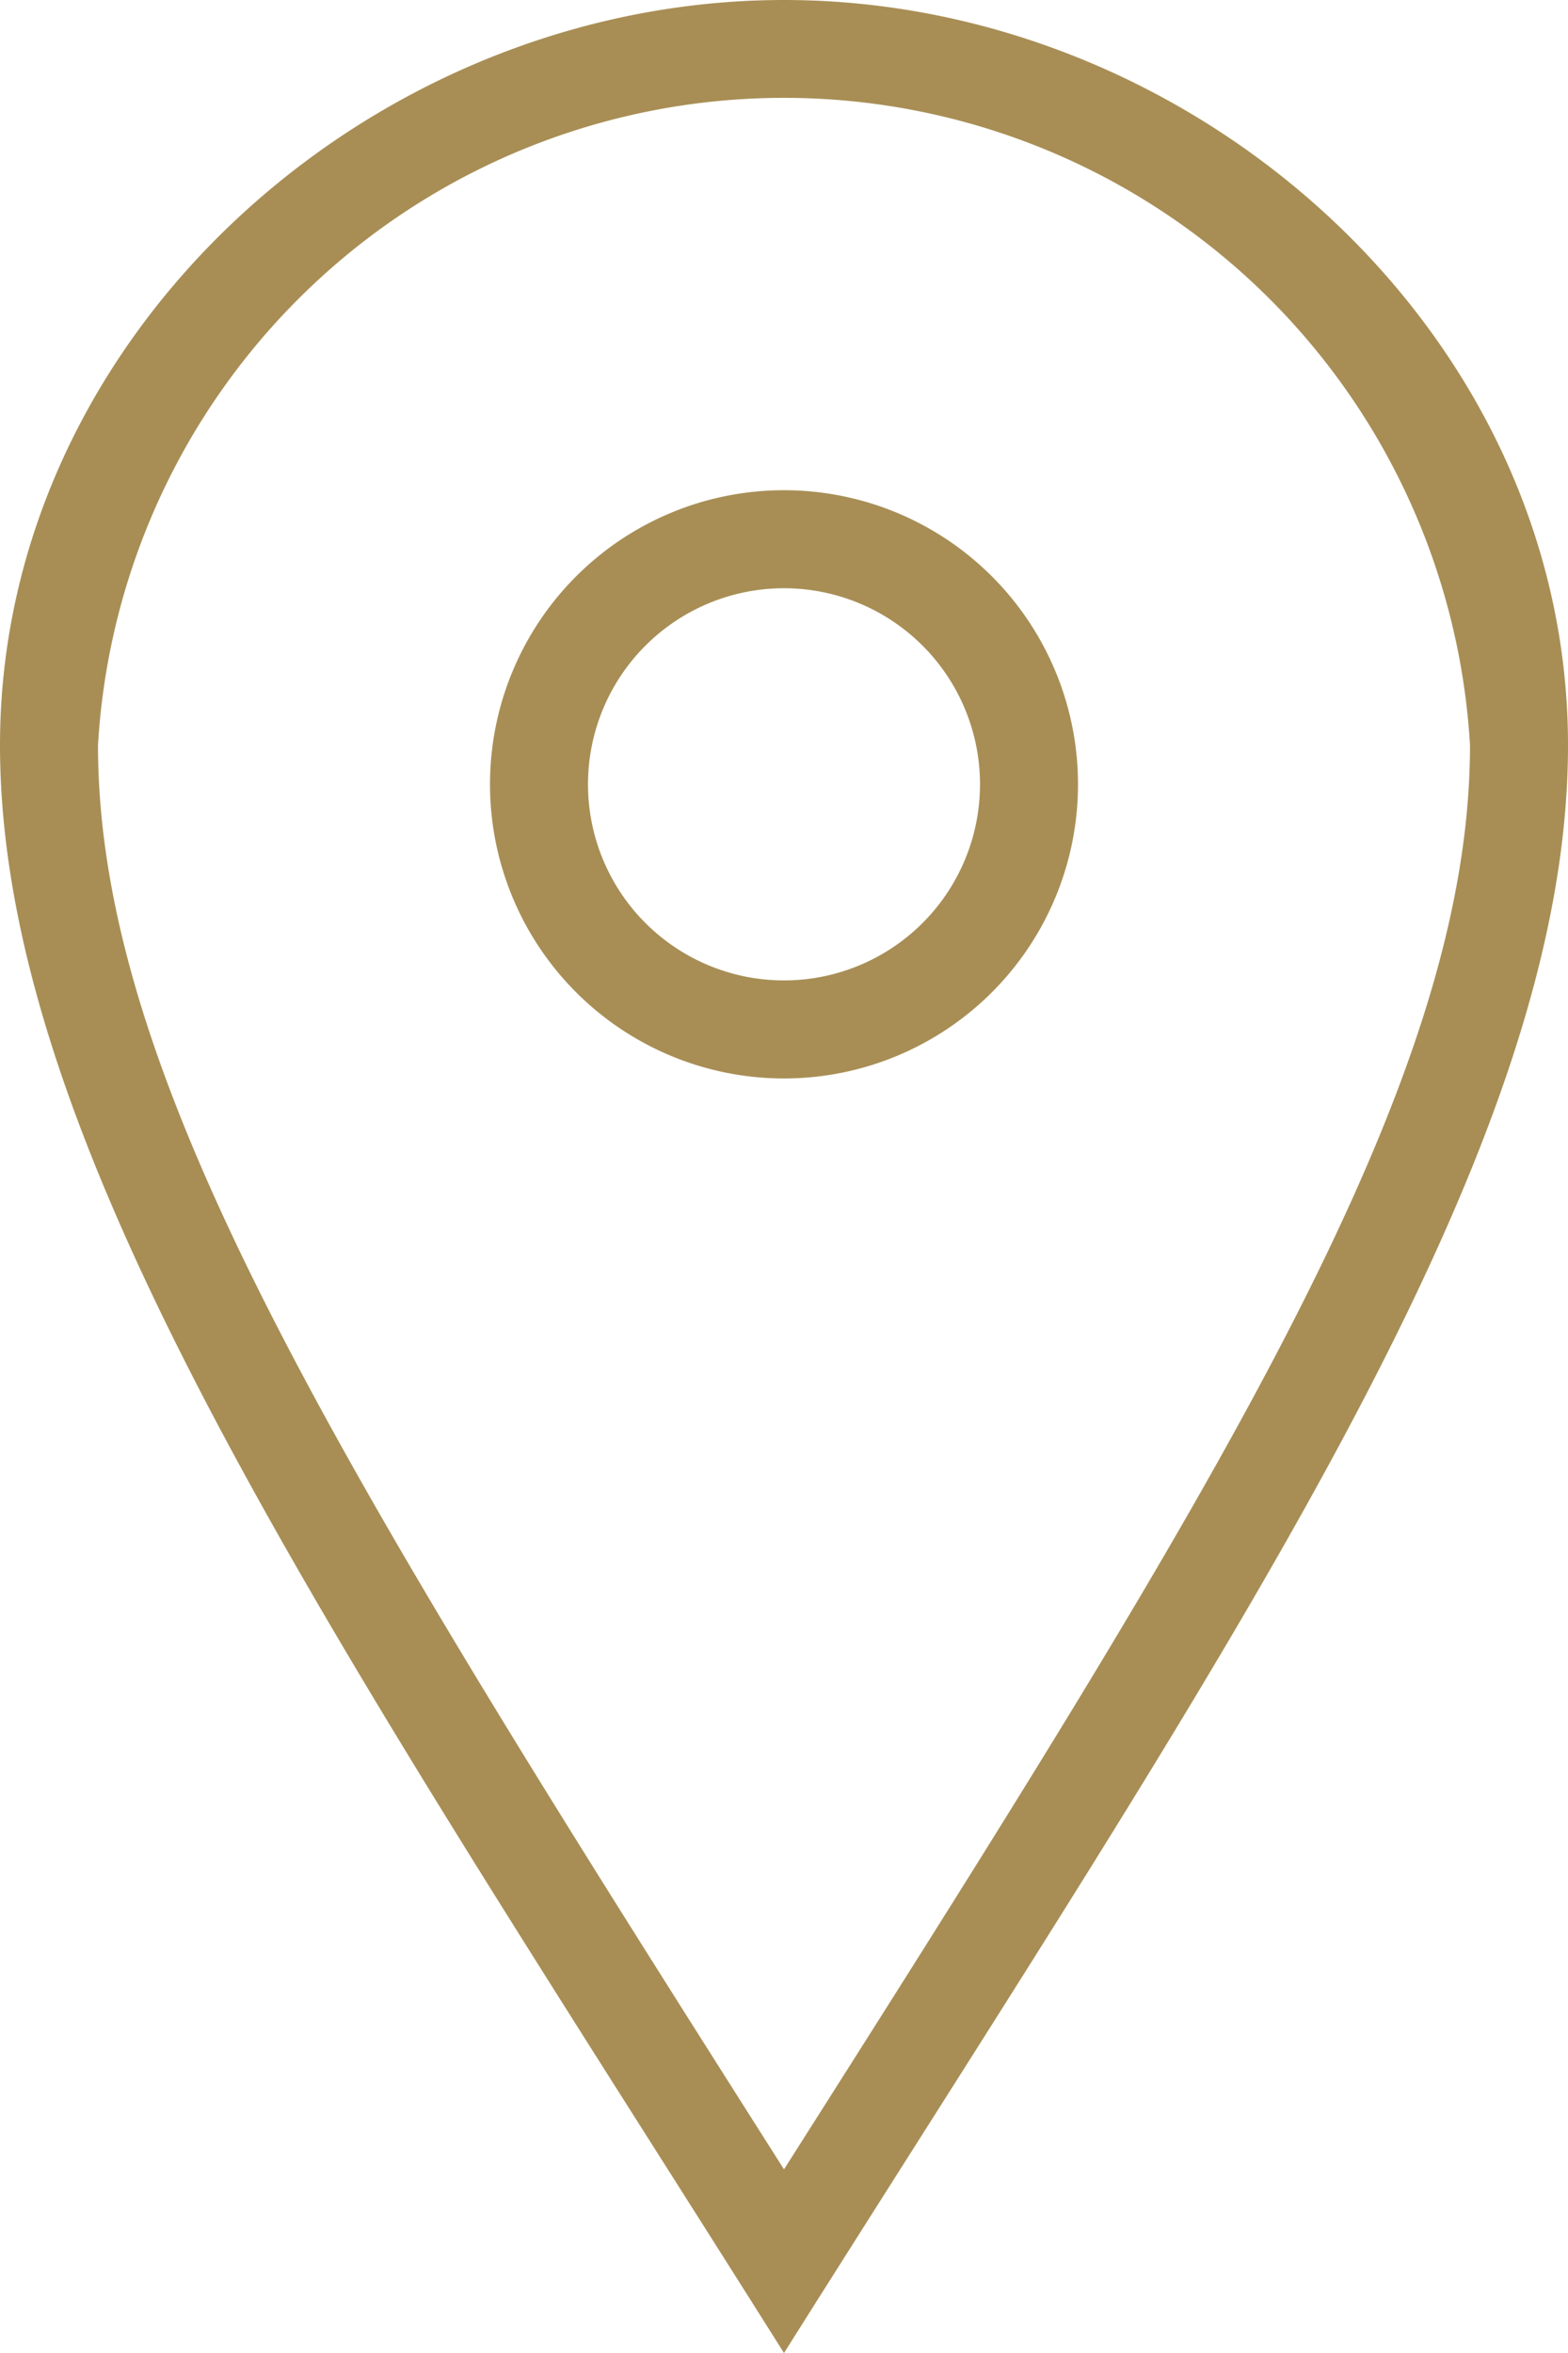
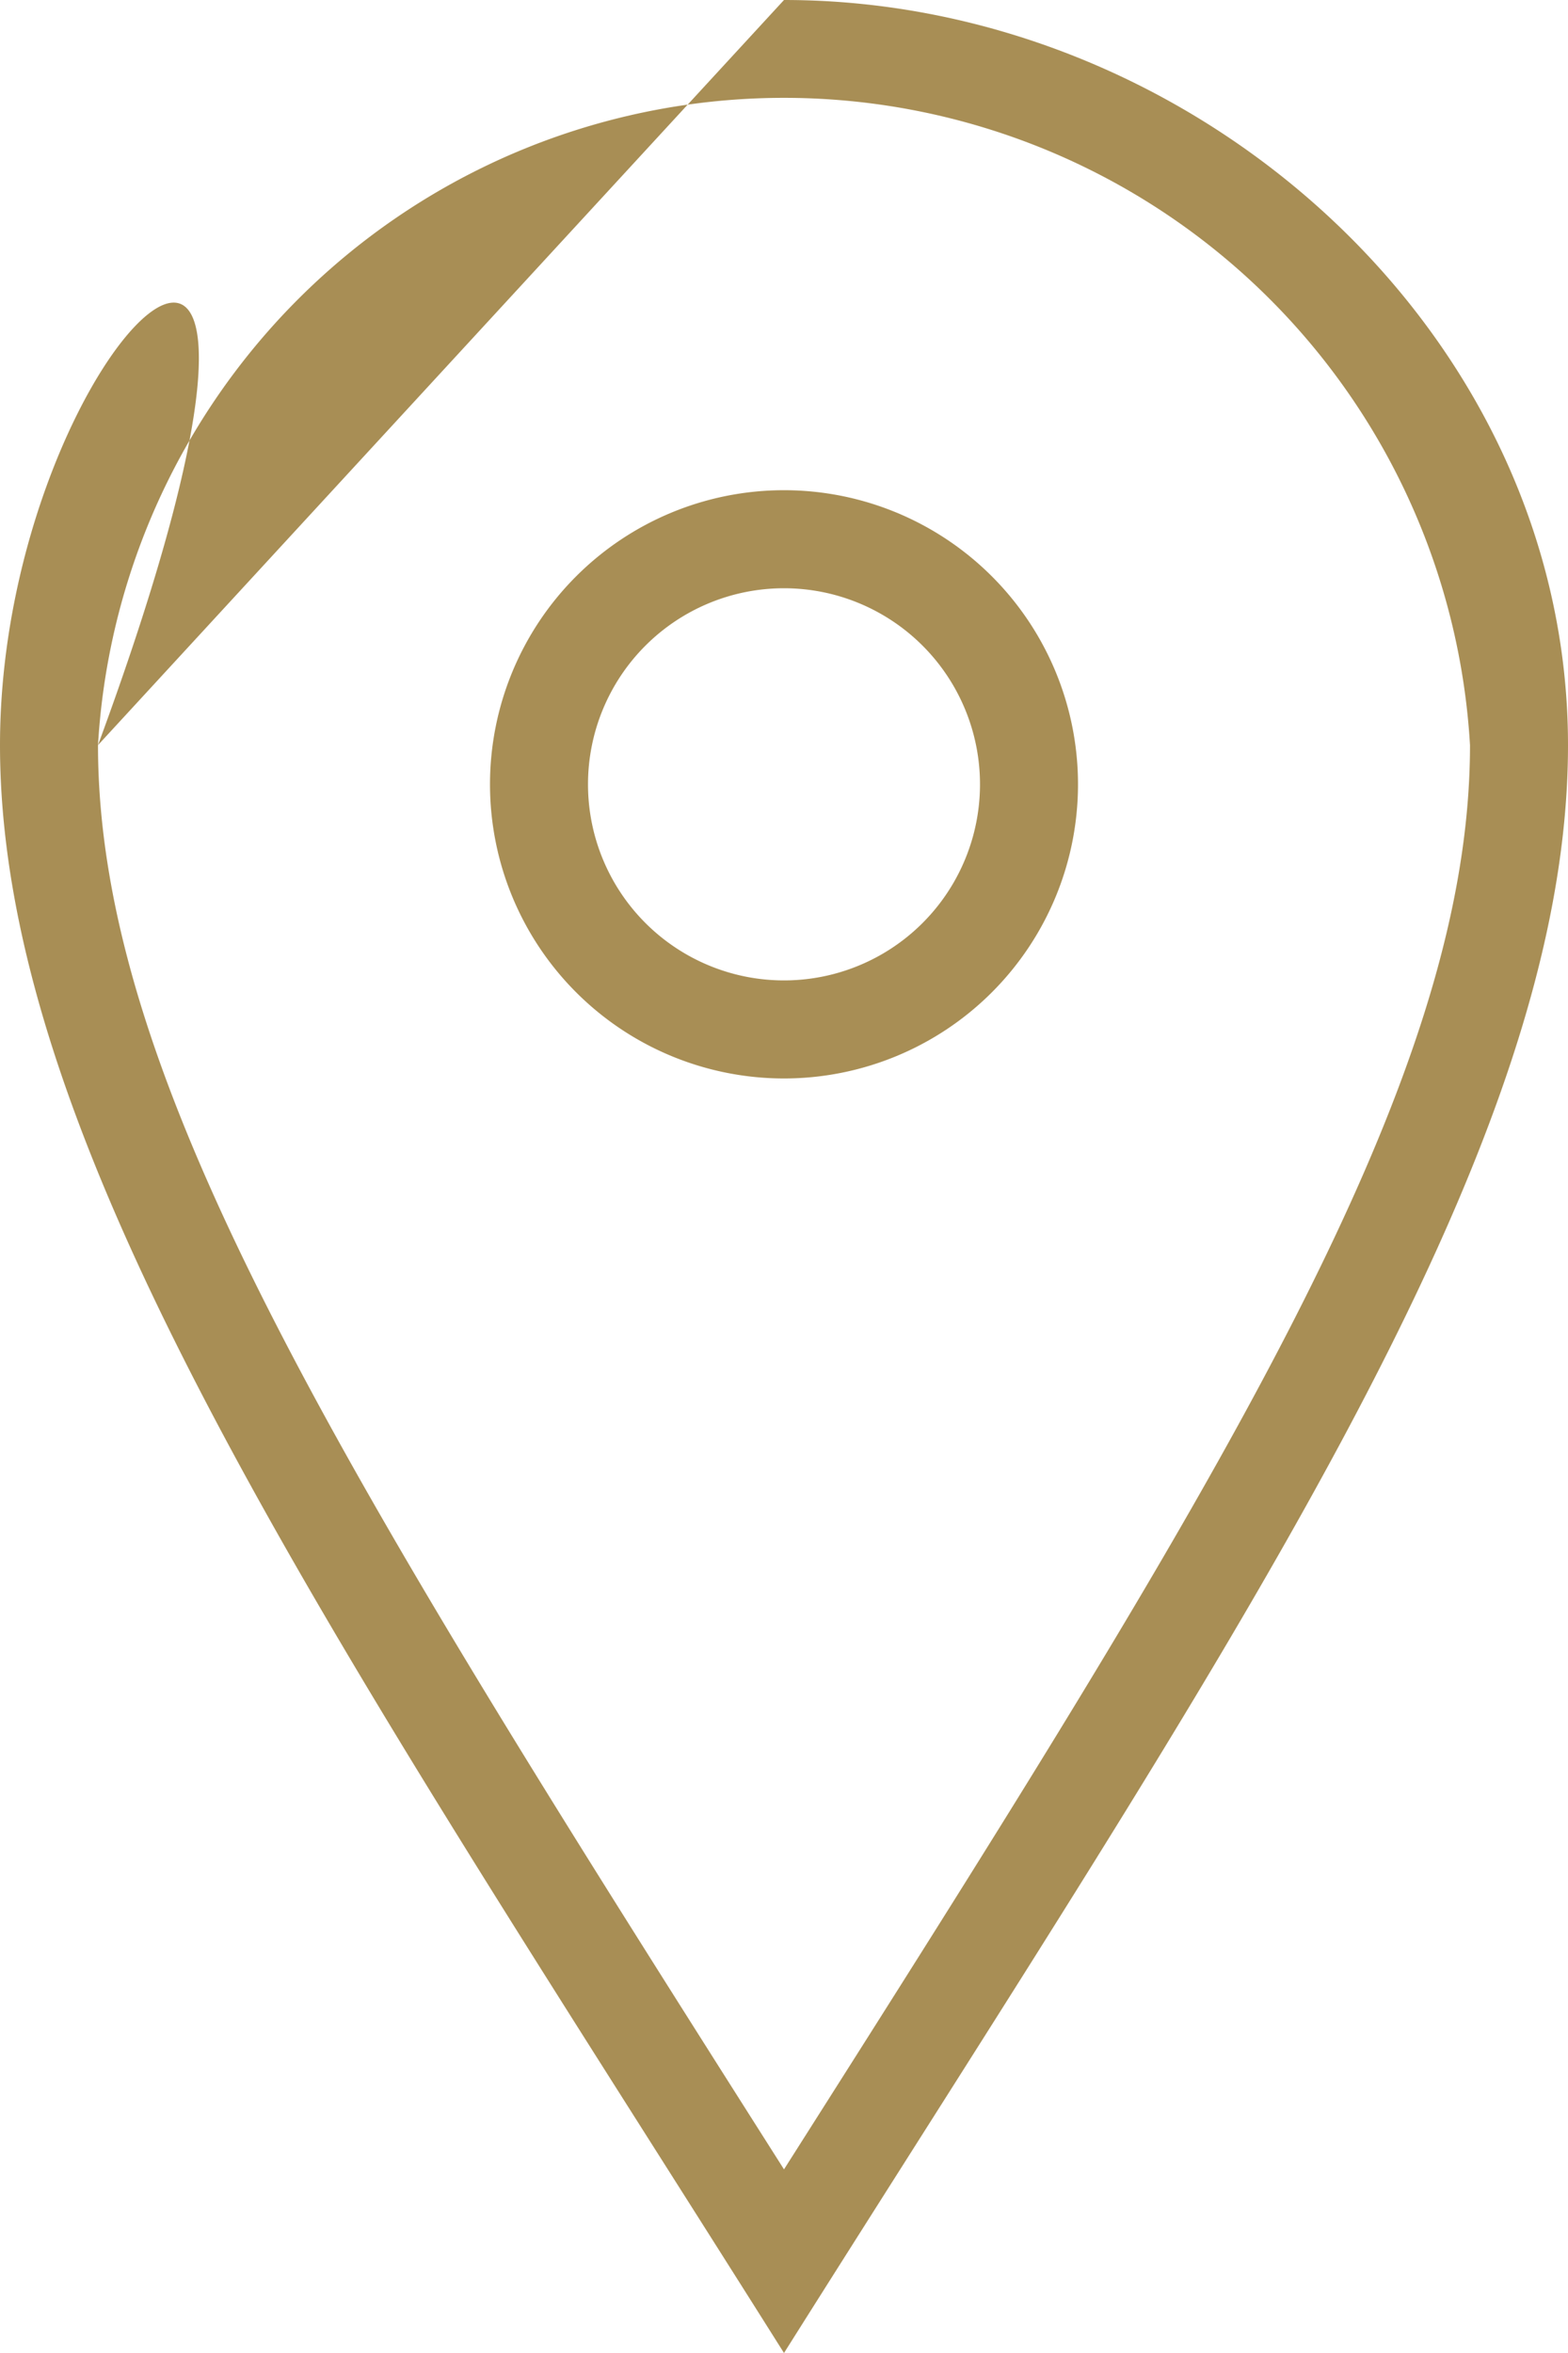
<svg xmlns="http://www.w3.org/2000/svg" width="16" height="24" viewBox="0 0 16 24">
-   <path id="Path_69" data-name="Path 69" d="M12,10a2,2,0,1,1,2-2,2,2,0,0,1-2,2m0-5a3,3,0,1,0,3,3,3,3,0,0,0-3-3M5,7.6a7.012,7.012,0,0,1,14,0c0,3.455-2.563,7.543-7,14.527C7.511,15.056,5,11.057,5,7.6M12,0C7.8,0,4,3.4,4,7.6s3.469,9.21,8,16.4c4.531-7.188,8-12.2,8-16.4S16.2,0,12,0" transform="translate(-4)" fill="#A88E55" fill-rule="evenodd" />
+   <path id="Path_69" data-name="Path 69" d="M12,10a2,2,0,1,1,2-2,2,2,0,0,1-2,2m0-5a3,3,0,1,0,3,3,3,3,0,0,0-3-3M5,7.6a7.012,7.012,0,0,1,14,0c0,3.455-2.563,7.543-7,14.527C7.511,15.056,5,11.057,5,7.6C7.8,0,4,3.4,4,7.6s3.469,9.21,8,16.4c4.531-7.188,8-12.2,8-16.4S16.2,0,12,0" transform="translate(-4)" fill="#A88E55" fill-rule="evenodd" />
</svg>